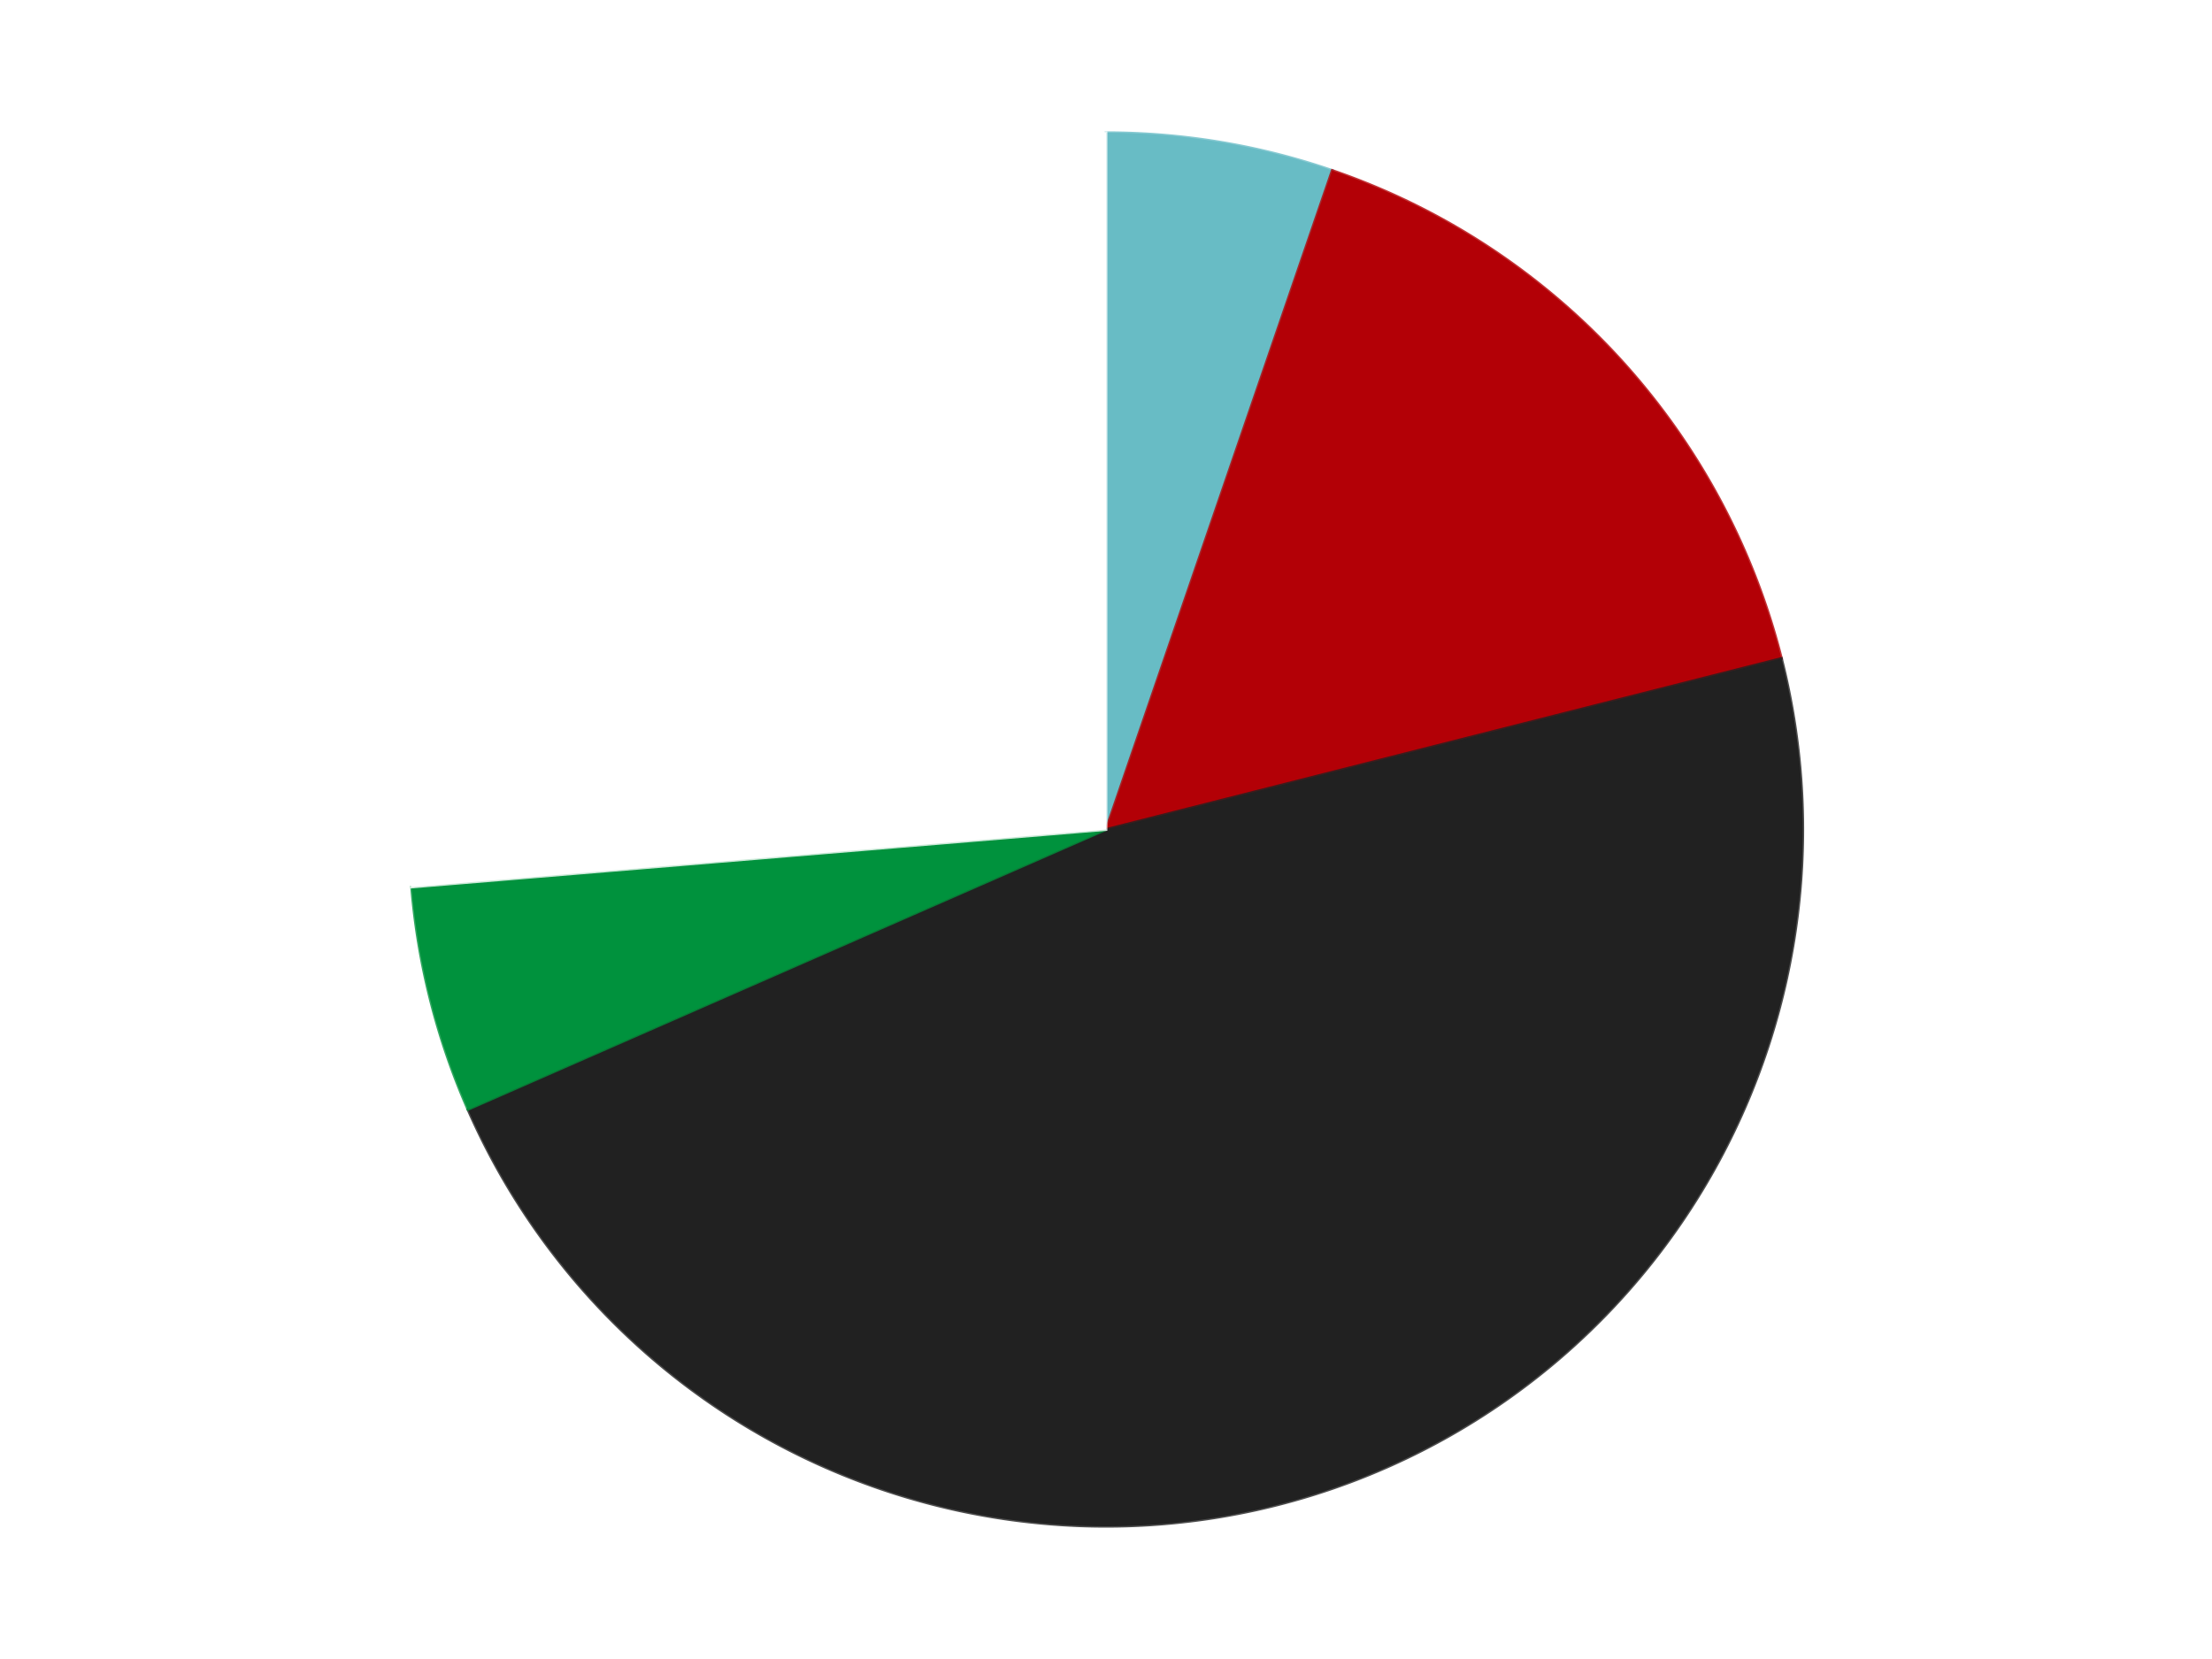
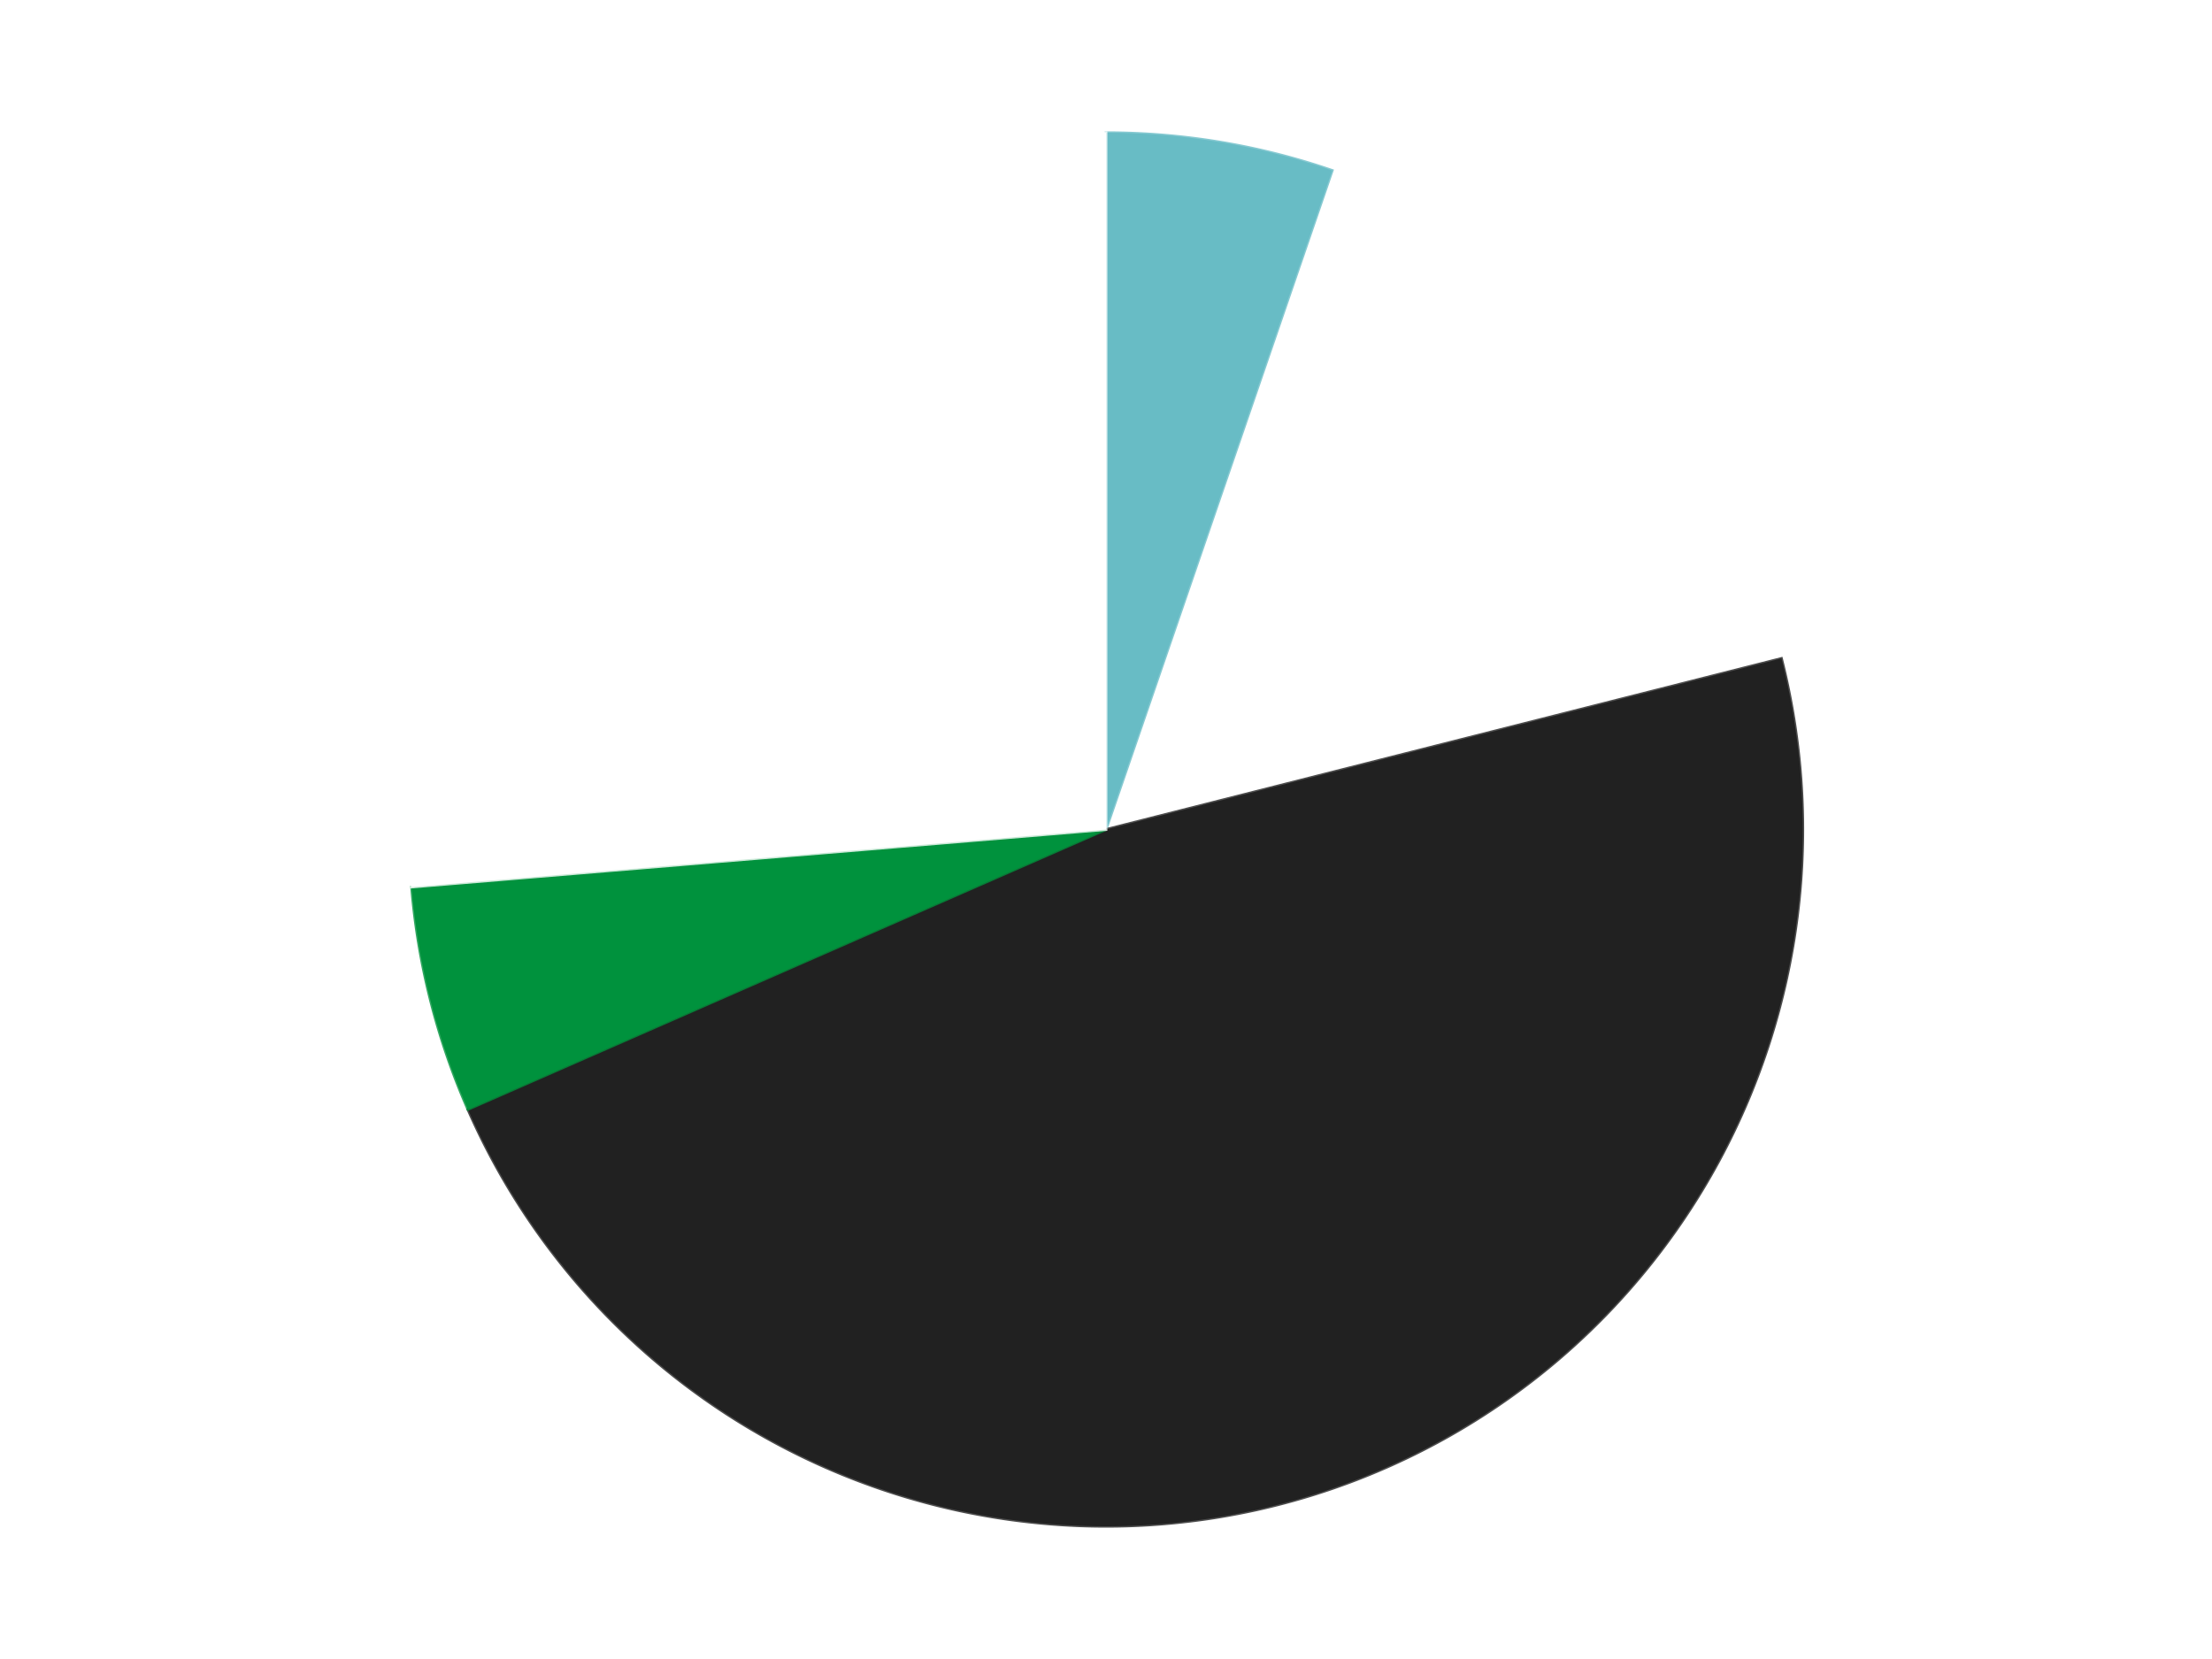
<svg xmlns="http://www.w3.org/2000/svg" xmlns:xlink="http://www.w3.org/1999/xlink" id="chart-e57753db-f675-4129-b81a-c42c262e17dc" class="pygal-chart" viewBox="0 0 800 600">
  <defs>
    <style type="text/css">#chart-e57753db-f675-4129-b81a-c42c262e17dc{-webkit-user-select:none;-webkit-font-smoothing:antialiased;font-family:Consolas,"Liberation Mono",Menlo,Courier,monospace}#chart-e57753db-f675-4129-b81a-c42c262e17dc .title{font-family:Consolas,"Liberation Mono",Menlo,Courier,monospace;font-size:16px}#chart-e57753db-f675-4129-b81a-c42c262e17dc .legends .legend text{font-family:Consolas,"Liberation Mono",Menlo,Courier,monospace;font-size:14px}#chart-e57753db-f675-4129-b81a-c42c262e17dc .axis text{font-family:Consolas,"Liberation Mono",Menlo,Courier,monospace;font-size:10px}#chart-e57753db-f675-4129-b81a-c42c262e17dc .axis text.major{font-family:Consolas,"Liberation Mono",Menlo,Courier,monospace;font-size:10px}#chart-e57753db-f675-4129-b81a-c42c262e17dc .text-overlay text.value{font-family:Consolas,"Liberation Mono",Menlo,Courier,monospace;font-size:16px}#chart-e57753db-f675-4129-b81a-c42c262e17dc .text-overlay text.label{font-family:Consolas,"Liberation Mono",Menlo,Courier,monospace;font-size:10px}#chart-e57753db-f675-4129-b81a-c42c262e17dc .tooltip{font-family:Consolas,"Liberation Mono",Menlo,Courier,monospace;font-size:14px}#chart-e57753db-f675-4129-b81a-c42c262e17dc text.no_data{font-family:Consolas,"Liberation Mono",Menlo,Courier,monospace;font-size:64px}
#chart-e57753db-f675-4129-b81a-c42c262e17dc{background-color:transparent}#chart-e57753db-f675-4129-b81a-c42c262e17dc path,#chart-e57753db-f675-4129-b81a-c42c262e17dc line,#chart-e57753db-f675-4129-b81a-c42c262e17dc rect,#chart-e57753db-f675-4129-b81a-c42c262e17dc circle{-webkit-transition:150ms;-moz-transition:150ms;transition:150ms}#chart-e57753db-f675-4129-b81a-c42c262e17dc .graph &gt; .background{fill:transparent}#chart-e57753db-f675-4129-b81a-c42c262e17dc .plot &gt; .background{fill:transparent}#chart-e57753db-f675-4129-b81a-c42c262e17dc .graph{fill:rgba(0,0,0,.87)}#chart-e57753db-f675-4129-b81a-c42c262e17dc text.no_data{fill:rgba(0,0,0,1)}#chart-e57753db-f675-4129-b81a-c42c262e17dc .title{fill:rgba(0,0,0,1)}#chart-e57753db-f675-4129-b81a-c42c262e17dc .legends .legend text{fill:rgba(0,0,0,.87)}#chart-e57753db-f675-4129-b81a-c42c262e17dc .legends .legend:hover text{fill:rgba(0,0,0,1)}#chart-e57753db-f675-4129-b81a-c42c262e17dc .axis .line{stroke:rgba(0,0,0,1)}#chart-e57753db-f675-4129-b81a-c42c262e17dc .axis .guide.line{stroke:rgba(0,0,0,.54)}#chart-e57753db-f675-4129-b81a-c42c262e17dc .axis .major.line{stroke:rgba(0,0,0,.87)}#chart-e57753db-f675-4129-b81a-c42c262e17dc .axis text.major{fill:rgba(0,0,0,1)}#chart-e57753db-f675-4129-b81a-c42c262e17dc .axis.y .guides:hover .guide.line,#chart-e57753db-f675-4129-b81a-c42c262e17dc .line-graph .axis.x .guides:hover .guide.line,#chart-e57753db-f675-4129-b81a-c42c262e17dc .stackedline-graph .axis.x .guides:hover .guide.line,#chart-e57753db-f675-4129-b81a-c42c262e17dc .xy-graph .axis.x .guides:hover .guide.line{stroke:rgba(0,0,0,1)}#chart-e57753db-f675-4129-b81a-c42c262e17dc .axis .guides:hover text{fill:rgba(0,0,0,1)}#chart-e57753db-f675-4129-b81a-c42c262e17dc .reactive{fill-opacity:1.0;stroke-opacity:.8;stroke-width:1}#chart-e57753db-f675-4129-b81a-c42c262e17dc .ci{stroke:rgba(0,0,0,.87)}#chart-e57753db-f675-4129-b81a-c42c262e17dc .reactive.active,#chart-e57753db-f675-4129-b81a-c42c262e17dc .active .reactive{fill-opacity:0.6;stroke-opacity:.9;stroke-width:4}#chart-e57753db-f675-4129-b81a-c42c262e17dc .ci .reactive.active{stroke-width:1.5}#chart-e57753db-f675-4129-b81a-c42c262e17dc .series text{fill:rgba(0,0,0,1)}#chart-e57753db-f675-4129-b81a-c42c262e17dc .tooltip rect{fill:transparent;stroke:rgba(0,0,0,1);-webkit-transition:opacity 150ms;-moz-transition:opacity 150ms;transition:opacity 150ms}#chart-e57753db-f675-4129-b81a-c42c262e17dc .tooltip .label{fill:rgba(0,0,0,.87)}#chart-e57753db-f675-4129-b81a-c42c262e17dc .tooltip .label{fill:rgba(0,0,0,.87)}#chart-e57753db-f675-4129-b81a-c42c262e17dc .tooltip .legend{font-size:.8em;fill:rgba(0,0,0,.54)}#chart-e57753db-f675-4129-b81a-c42c262e17dc .tooltip .x_label{font-size:.6em;fill:rgba(0,0,0,1)}#chart-e57753db-f675-4129-b81a-c42c262e17dc .tooltip .xlink{font-size:.5em;text-decoration:underline}#chart-e57753db-f675-4129-b81a-c42c262e17dc .tooltip .value{font-size:1.5em}#chart-e57753db-f675-4129-b81a-c42c262e17dc .bound{font-size:.5em}#chart-e57753db-f675-4129-b81a-c42c262e17dc .max-value{font-size:.75em;fill:rgba(0,0,0,.54)}#chart-e57753db-f675-4129-b81a-c42c262e17dc .map-element{fill:transparent;stroke:rgba(0,0,0,.54) !important}#chart-e57753db-f675-4129-b81a-c42c262e17dc .map-element .reactive{fill-opacity:inherit;stroke-opacity:inherit}#chart-e57753db-f675-4129-b81a-c42c262e17dc .color-0,#chart-e57753db-f675-4129-b81a-c42c262e17dc .color-0 a:visited{stroke:#F44336;fill:#F44336}#chart-e57753db-f675-4129-b81a-c42c262e17dc .color-1,#chart-e57753db-f675-4129-b81a-c42c262e17dc .color-1 a:visited{stroke:#3F51B5;fill:#3F51B5}#chart-e57753db-f675-4129-b81a-c42c262e17dc .color-2,#chart-e57753db-f675-4129-b81a-c42c262e17dc .color-2 a:visited{stroke:#009688;fill:#009688}#chart-e57753db-f675-4129-b81a-c42c262e17dc .color-3,#chart-e57753db-f675-4129-b81a-c42c262e17dc .color-3 a:visited{stroke:#FFC107;fill:#FFC107}#chart-e57753db-f675-4129-b81a-c42c262e17dc .color-4,#chart-e57753db-f675-4129-b81a-c42c262e17dc .color-4 a:visited{stroke:#FF5722;fill:#FF5722}#chart-e57753db-f675-4129-b81a-c42c262e17dc .text-overlay .color-0 text{fill:black}#chart-e57753db-f675-4129-b81a-c42c262e17dc .text-overlay .color-1 text{fill:black}#chart-e57753db-f675-4129-b81a-c42c262e17dc .text-overlay .color-2 text{fill:black}#chart-e57753db-f675-4129-b81a-c42c262e17dc .text-overlay .color-3 text{fill:black}#chart-e57753db-f675-4129-b81a-c42c262e17dc .text-overlay .color-4 text{fill:black}
#chart-e57753db-f675-4129-b81a-c42c262e17dc text.no_data{text-anchor:middle}#chart-e57753db-f675-4129-b81a-c42c262e17dc .guide.line{fill:none}#chart-e57753db-f675-4129-b81a-c42c262e17dc .centered{text-anchor:middle}#chart-e57753db-f675-4129-b81a-c42c262e17dc .title{text-anchor:middle}#chart-e57753db-f675-4129-b81a-c42c262e17dc .legends .legend text{fill-opacity:1}#chart-e57753db-f675-4129-b81a-c42c262e17dc .axis.x text{text-anchor:middle}#chart-e57753db-f675-4129-b81a-c42c262e17dc .axis.x:not(.web) text[transform]{text-anchor:start}#chart-e57753db-f675-4129-b81a-c42c262e17dc .axis.x:not(.web) text[transform].backwards{text-anchor:end}#chart-e57753db-f675-4129-b81a-c42c262e17dc .axis.y text{text-anchor:end}#chart-e57753db-f675-4129-b81a-c42c262e17dc .axis.y text[transform].backwards{text-anchor:start}#chart-e57753db-f675-4129-b81a-c42c262e17dc .axis.y2 text{text-anchor:start}#chart-e57753db-f675-4129-b81a-c42c262e17dc .axis.y2 text[transform].backwards{text-anchor:end}#chart-e57753db-f675-4129-b81a-c42c262e17dc .axis .guide.line{stroke-dasharray:4,4;stroke:black}#chart-e57753db-f675-4129-b81a-c42c262e17dc .axis .major.guide.line{stroke-dasharray:6,6;stroke:black}#chart-e57753db-f675-4129-b81a-c42c262e17dc .horizontal .axis.y .guide.line,#chart-e57753db-f675-4129-b81a-c42c262e17dc .horizontal .axis.y2 .guide.line,#chart-e57753db-f675-4129-b81a-c42c262e17dc .vertical .axis.x .guide.line{opacity:0}#chart-e57753db-f675-4129-b81a-c42c262e17dc .horizontal .axis.always_show .guide.line,#chart-e57753db-f675-4129-b81a-c42c262e17dc .vertical .axis.always_show .guide.line{opacity:1 !important}#chart-e57753db-f675-4129-b81a-c42c262e17dc .axis.y .guides:hover .guide.line,#chart-e57753db-f675-4129-b81a-c42c262e17dc .axis.y2 .guides:hover .guide.line,#chart-e57753db-f675-4129-b81a-c42c262e17dc .axis.x .guides:hover .guide.line{opacity:1}#chart-e57753db-f675-4129-b81a-c42c262e17dc .axis .guides:hover text{opacity:1}#chart-e57753db-f675-4129-b81a-c42c262e17dc .nofill{fill:none}#chart-e57753db-f675-4129-b81a-c42c262e17dc .subtle-fill{fill-opacity:.2}#chart-e57753db-f675-4129-b81a-c42c262e17dc .dot{stroke-width:1px;fill-opacity:1;stroke-opacity:1}#chart-e57753db-f675-4129-b81a-c42c262e17dc .dot.active{stroke-width:5px}#chart-e57753db-f675-4129-b81a-c42c262e17dc .dot.negative{fill:transparent}#chart-e57753db-f675-4129-b81a-c42c262e17dc text,#chart-e57753db-f675-4129-b81a-c42c262e17dc tspan{stroke:none !important}#chart-e57753db-f675-4129-b81a-c42c262e17dc .series text.active{opacity:1}#chart-e57753db-f675-4129-b81a-c42c262e17dc .tooltip rect{fill-opacity:.95;stroke-width:.5}#chart-e57753db-f675-4129-b81a-c42c262e17dc .tooltip text{fill-opacity:1}#chart-e57753db-f675-4129-b81a-c42c262e17dc .showable{visibility:hidden}#chart-e57753db-f675-4129-b81a-c42c262e17dc .showable.shown{visibility:visible}#chart-e57753db-f675-4129-b81a-c42c262e17dc .gauge-background{fill:rgba(229,229,229,1);stroke:none}#chart-e57753db-f675-4129-b81a-c42c262e17dc .bg-lines{stroke:transparent;stroke-width:2px}</style>
    <script type="text/javascript">window.pygal = window.pygal || {};window.pygal.config = window.pygal.config || {};window.pygal.config['e57753db-f675-4129-b81a-c42c262e17dc'] = {"allow_interruptions": false, "box_mode": "extremes", "classes": ["pygal-chart"], "css": ["file://style.css", "file://graph.css"], "defs": [], "disable_xml_declaration": false, "dots_size": 2.5, "dynamic_print_values": false, "explicit_size": false, "fill": false, "force_uri_protocol": "https", "formatter": null, "half_pie": false, "height": 600, "include_x_axis": false, "inner_radius": 0, "interpolate": null, "interpolation_parameters": {}, "interpolation_precision": 250, "inverse_y_axis": false, "js": ["//kozea.github.io/pygal.js/2.0.x/pygal-tooltips.min.js"], "legend_at_bottom": false, "legend_at_bottom_columns": null, "legend_box_size": 12, "logarithmic": false, "margin": 20, "margin_bottom": null, "margin_left": null, "margin_right": null, "margin_top": null, "max_scale": 16, "min_scale": 4, "missing_value_fill_truncation": "x", "no_data_text": "No data", "no_prefix": false, "order_min": null, "pretty_print": false, "print_labels": false, "print_values": false, "print_values_position": "center", "print_zeroes": true, "range": null, "rounded_bars": null, "secondary_range": null, "show_dots": true, "show_legend": false, "show_minor_x_labels": true, "show_minor_y_labels": true, "show_only_major_dots": false, "show_x_guides": false, "show_x_labels": true, "show_y_guides": true, "show_y_labels": true, "spacing": 10, "stack_from_top": false, "strict": false, "stroke": true, "stroke_style": null, "style": {"background": "transparent", "ci_colors": [], "colors": ["#F44336", "#3F51B5", "#009688", "#FFC107", "#FF5722", "#9C27B0", "#03A9F4", "#8BC34A", "#FF9800", "#E91E63", "#2196F3", "#4CAF50", "#FFEB3B", "#673AB7", "#00BCD4", "#CDDC39", "#9E9E9E", "#607D8B"], "dot_opacity": "1", "font_family": "Consolas, \"Liberation Mono\", Menlo, Courier, monospace", "foreground": "rgba(0, 0, 0, .87)", "foreground_strong": "rgba(0, 0, 0, 1)", "foreground_subtle": "rgba(0, 0, 0, .54)", "guide_stroke_color": "black", "guide_stroke_dasharray": "4,4", "label_font_family": "Consolas, \"Liberation Mono\", Menlo, Courier, monospace", "label_font_size": 10, "legend_font_family": "Consolas, \"Liberation Mono\", Menlo, Courier, monospace", "legend_font_size": 14, "major_guide_stroke_color": "black", "major_guide_stroke_dasharray": "6,6", "major_label_font_family": "Consolas, \"Liberation Mono\", Menlo, Courier, monospace", "major_label_font_size": 10, "no_data_font_family": "Consolas, \"Liberation Mono\", Menlo, Courier, monospace", "no_data_font_size": 64, "opacity": "1.0", "opacity_hover": "0.6", "plot_background": "transparent", "stroke_opacity": ".8", "stroke_opacity_hover": ".9", "stroke_width": "1", "stroke_width_hover": "4", "title_font_family": "Consolas, \"Liberation Mono\", Menlo, Courier, monospace", "title_font_size": 16, "tooltip_font_family": "Consolas, \"Liberation Mono\", Menlo, Courier, monospace", "tooltip_font_size": 14, "transition": "150ms", "value_background": "rgba(229, 229, 229, 1)", "value_colors": [], "value_font_family": "Consolas, \"Liberation Mono\", Menlo, Courier, monospace", "value_font_size": 16, "value_label_font_family": "Consolas, \"Liberation Mono\", Menlo, Courier, monospace", "value_label_font_size": 10}, "title": null, "tooltip_border_radius": 0, "tooltip_fancy_mode": true, "truncate_label": null, "truncate_legend": null, "width": 800, "x_label_rotation": 0, "x_labels": null, "x_labels_major": null, "x_labels_major_count": null, "x_labels_major_every": null, "x_title": null, "xrange": null, "y_label_rotation": 0, "y_labels": null, "y_labels_major": null, "y_labels_major_count": null, "y_labels_major_every": null, "y_title": null, "zero": 0, "legends": ["Trans-Light Blue", "Red", "Black", "Green", "White"]}</script>
    <script type="text/javascript" xlink:href="https://kozea.github.io/pygal.js/2.0.x/pygal-tooltips.min.js" />
  </defs>
  <title>Pygal</title>
  <g class="graph pie-graph vertical">
    <rect x="0" y="0" width="800" height="600" class="background" />
    <g transform="translate(20, 20)" class="plot">
      <rect x="0" y="0" width="760" height="560" class="background" />
      <g class="series serie-0 color-0">
        <g class="slices">
          <g class="slice" style="fill: #68BCC5; stroke: #68BCC5">
            <path d="M380 28 A252 252 0 0 1 461.824 41.654 L380 280 A0 0 0 0 0 380 280 z" class="slice reactive tooltip-trigger" />
            <desc class="value">1</desc>
            <desc class="x centered">400.73891837537246</desc>
            <desc class="y centered">155.71847577125698</desc>
          </g>
        </g>
      </g>
      <g class="series serie-1 color-1">
        <g class="slices">
          <g class="slice" style="fill: #B30006; stroke: #B30006">
-             <path d="M461.824 41.654 A252 252 0 0 1 624.289 218.138 L380 280 A0 0 0 0 0 380 280 z" class="slice reactive tooltip-trigger" />
            <desc class="value">3</desc>
            <desc class="x centered">472.7012127448146</desc>
            <desc class="y centered">194.6625219751566</desc>
          </g>
        </g>
      </g>
      <g class="series serie-2 color-2">
        <g class="slices">
          <g class="slice" style="fill: #212121; stroke: #212121">
            <path d="M624.289 218.138 A252 252 0 0 1 149.225 381.227 L380 280 A0 0 0 0 0 380 280 z" class="slice reactive tooltip-trigger" />
            <desc class="value">9</desc>
            <desc class="x centered">420.91213311979016</desc>
            <desc class="y centered">399.17297245427994</desc>
          </g>
        </g>
      </g>
      <g class="series serie-3 color-3">
        <g class="slices">
          <g class="slice" style="fill: #00923D; stroke: #00923D">
            <path d="M149.225 381.227 A252 252 0 0 1 128.861 300.81 L380 280 A0 0 0 0 0 380 280 z" class="slice reactive tooltip-trigger" />
            <desc class="value">1</desc>
            <desc class="x centered">257.85556649164437</desc>
            <desc class="y centered">310.9311713797408</desc>
          </g>
        </g>
      </g>
      <g class="series serie-4 color-4">
        <g class="slices">
          <g class="slice" style="fill: #FFFFFF; stroke: #FFFFFF">
            <path d="M128.861 300.81 A252 252 0 0 1 380 28 L380 280 A0 0 0 0 0 380 280 z" class="slice reactive tooltip-trigger" />
            <desc class="value">5</desc>
            <desc class="x centered">287.29878725518535</desc>
            <desc class="y centered">194.6625219751567</desc>
          </g>
        </g>
      </g>
    </g>
    <g class="titles" />
    <g transform="translate(20, 20)" class="plot overlay">
      <g class="series serie-0 color-0" />
      <g class="series serie-1 color-1" />
      <g class="series serie-2 color-2" />
      <g class="series serie-3 color-3" />
      <g class="series serie-4 color-4" />
    </g>
    <g transform="translate(20, 20)" class="plot text-overlay">
      <g class="series serie-0 color-0" />
      <g class="series serie-1 color-1" />
      <g class="series serie-2 color-2" />
      <g class="series serie-3 color-3" />
      <g class="series serie-4 color-4" />
    </g>
    <g transform="translate(20, 20)" class="plot tooltip-overlay">
      <g transform="translate(0 0)" style="opacity: 0" class="tooltip">
        <rect rx="0" ry="0" width="0" height="0" class="tooltip-box" />
        <g class="text" />
      </g>
    </g>
  </g>
</svg>